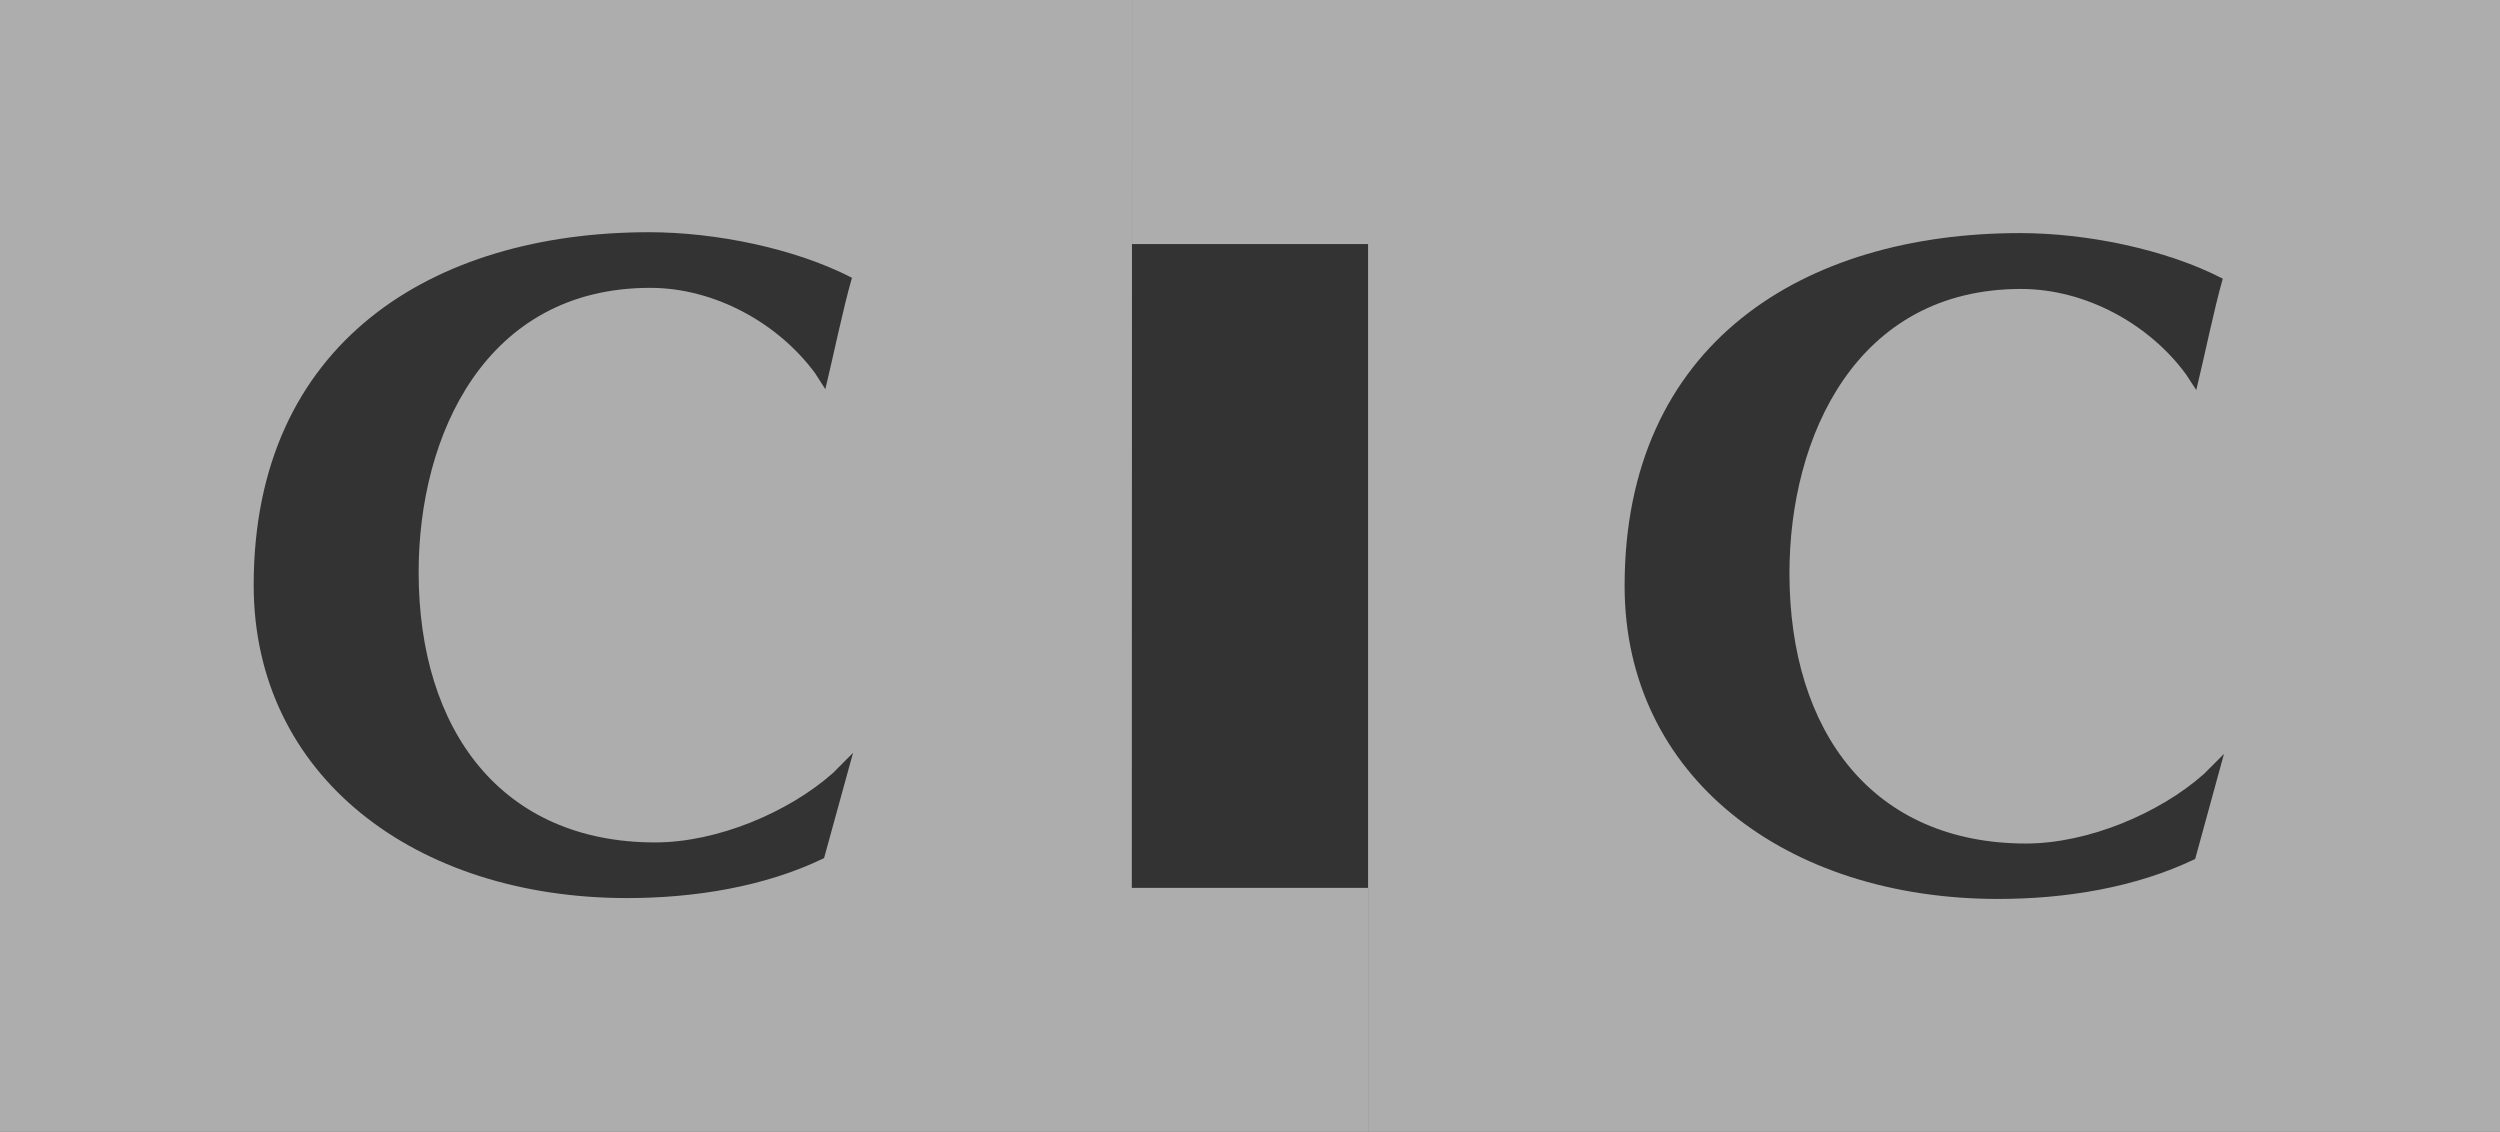
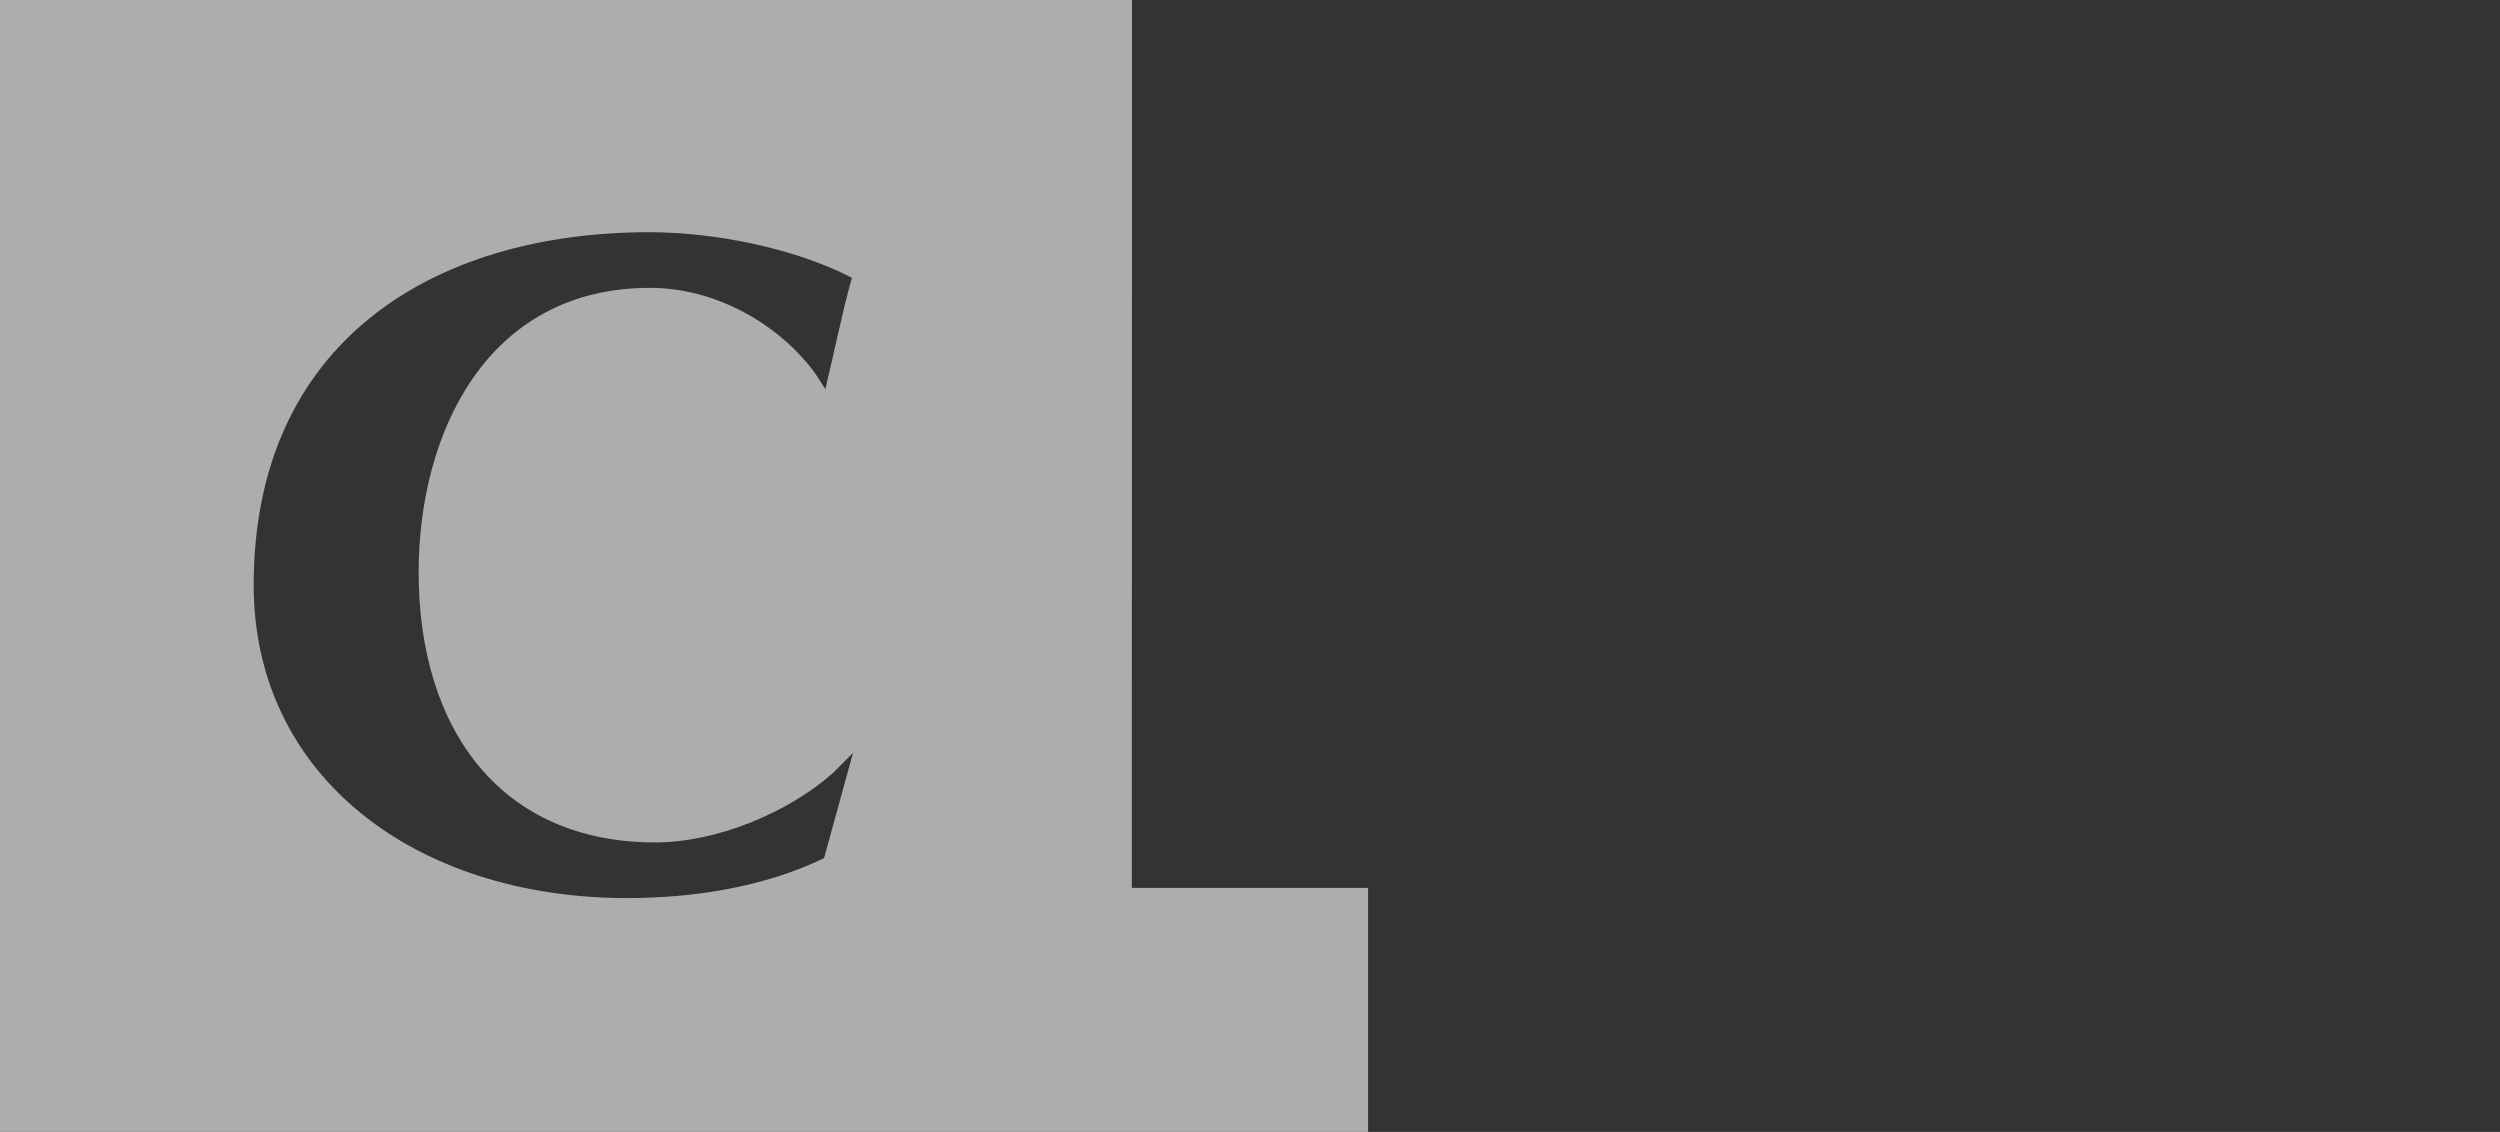
<svg xmlns="http://www.w3.org/2000/svg" id="Calque_1" viewBox="0 0 228.24 103.34">
  <rect x="0" y="0" width="228.24" height="103.34" fill="#333333" stroke="none" />
  <defs>
    <style>.cls-1{opacity:.6;}.cls-2{fill:#fff;stroke-width:0px;}</style>
  </defs>
  <g class="cls-1">
    <path class="cls-2" d="M103.33,81.07l.02-81.07H0v103.34h124.9v-22.28h-21.57ZM75.22,78.35c-5.43,2.63-11.89,3.64-17.96,3.64-19.42,0-34.1-11.19-34.1-28.57,0-22.13,16.33-32.22,36.1-32.22,5.99,0,13.25,1.44,18.52,4.16-.83,2.88-1.71,7.21-2.43,10.17l-.93-1.45c-3.36-4.57-9.16-7.8-15.06-7.8-15.07,0-21.14,13.48-21.14,25.95,0,14.51,7.62,24.68,21.6,24.68,5.62,0,12.15-2.72,16.24-6.35l1.82-1.83-2.65,9.63Z" />
-     <path class="cls-2" d="M103.35,0v22.28h21.55v81.06h103.34V0h-124.89ZM200.39,78.43c-5.44,2.62-11.89,3.64-17.96,3.64-19.42,0-34.11-11.2-34.11-28.58,0-22.13,16.32-32.21,36.1-32.21,5.99,0,13.25,1.44,18.51,4.16-.82,2.88-1.69,7.2-2.42,10.17l-.94-1.44c-3.35-4.58-9.16-7.79-15.06-7.79-15.05,0-21.14,13.48-21.14,25.95,0,14.52,7.63,24.68,21.6,24.68,5.61,0,12.15-2.72,16.24-6.35l1.83-1.83-2.64,9.63Z" />
  </g>
</svg>